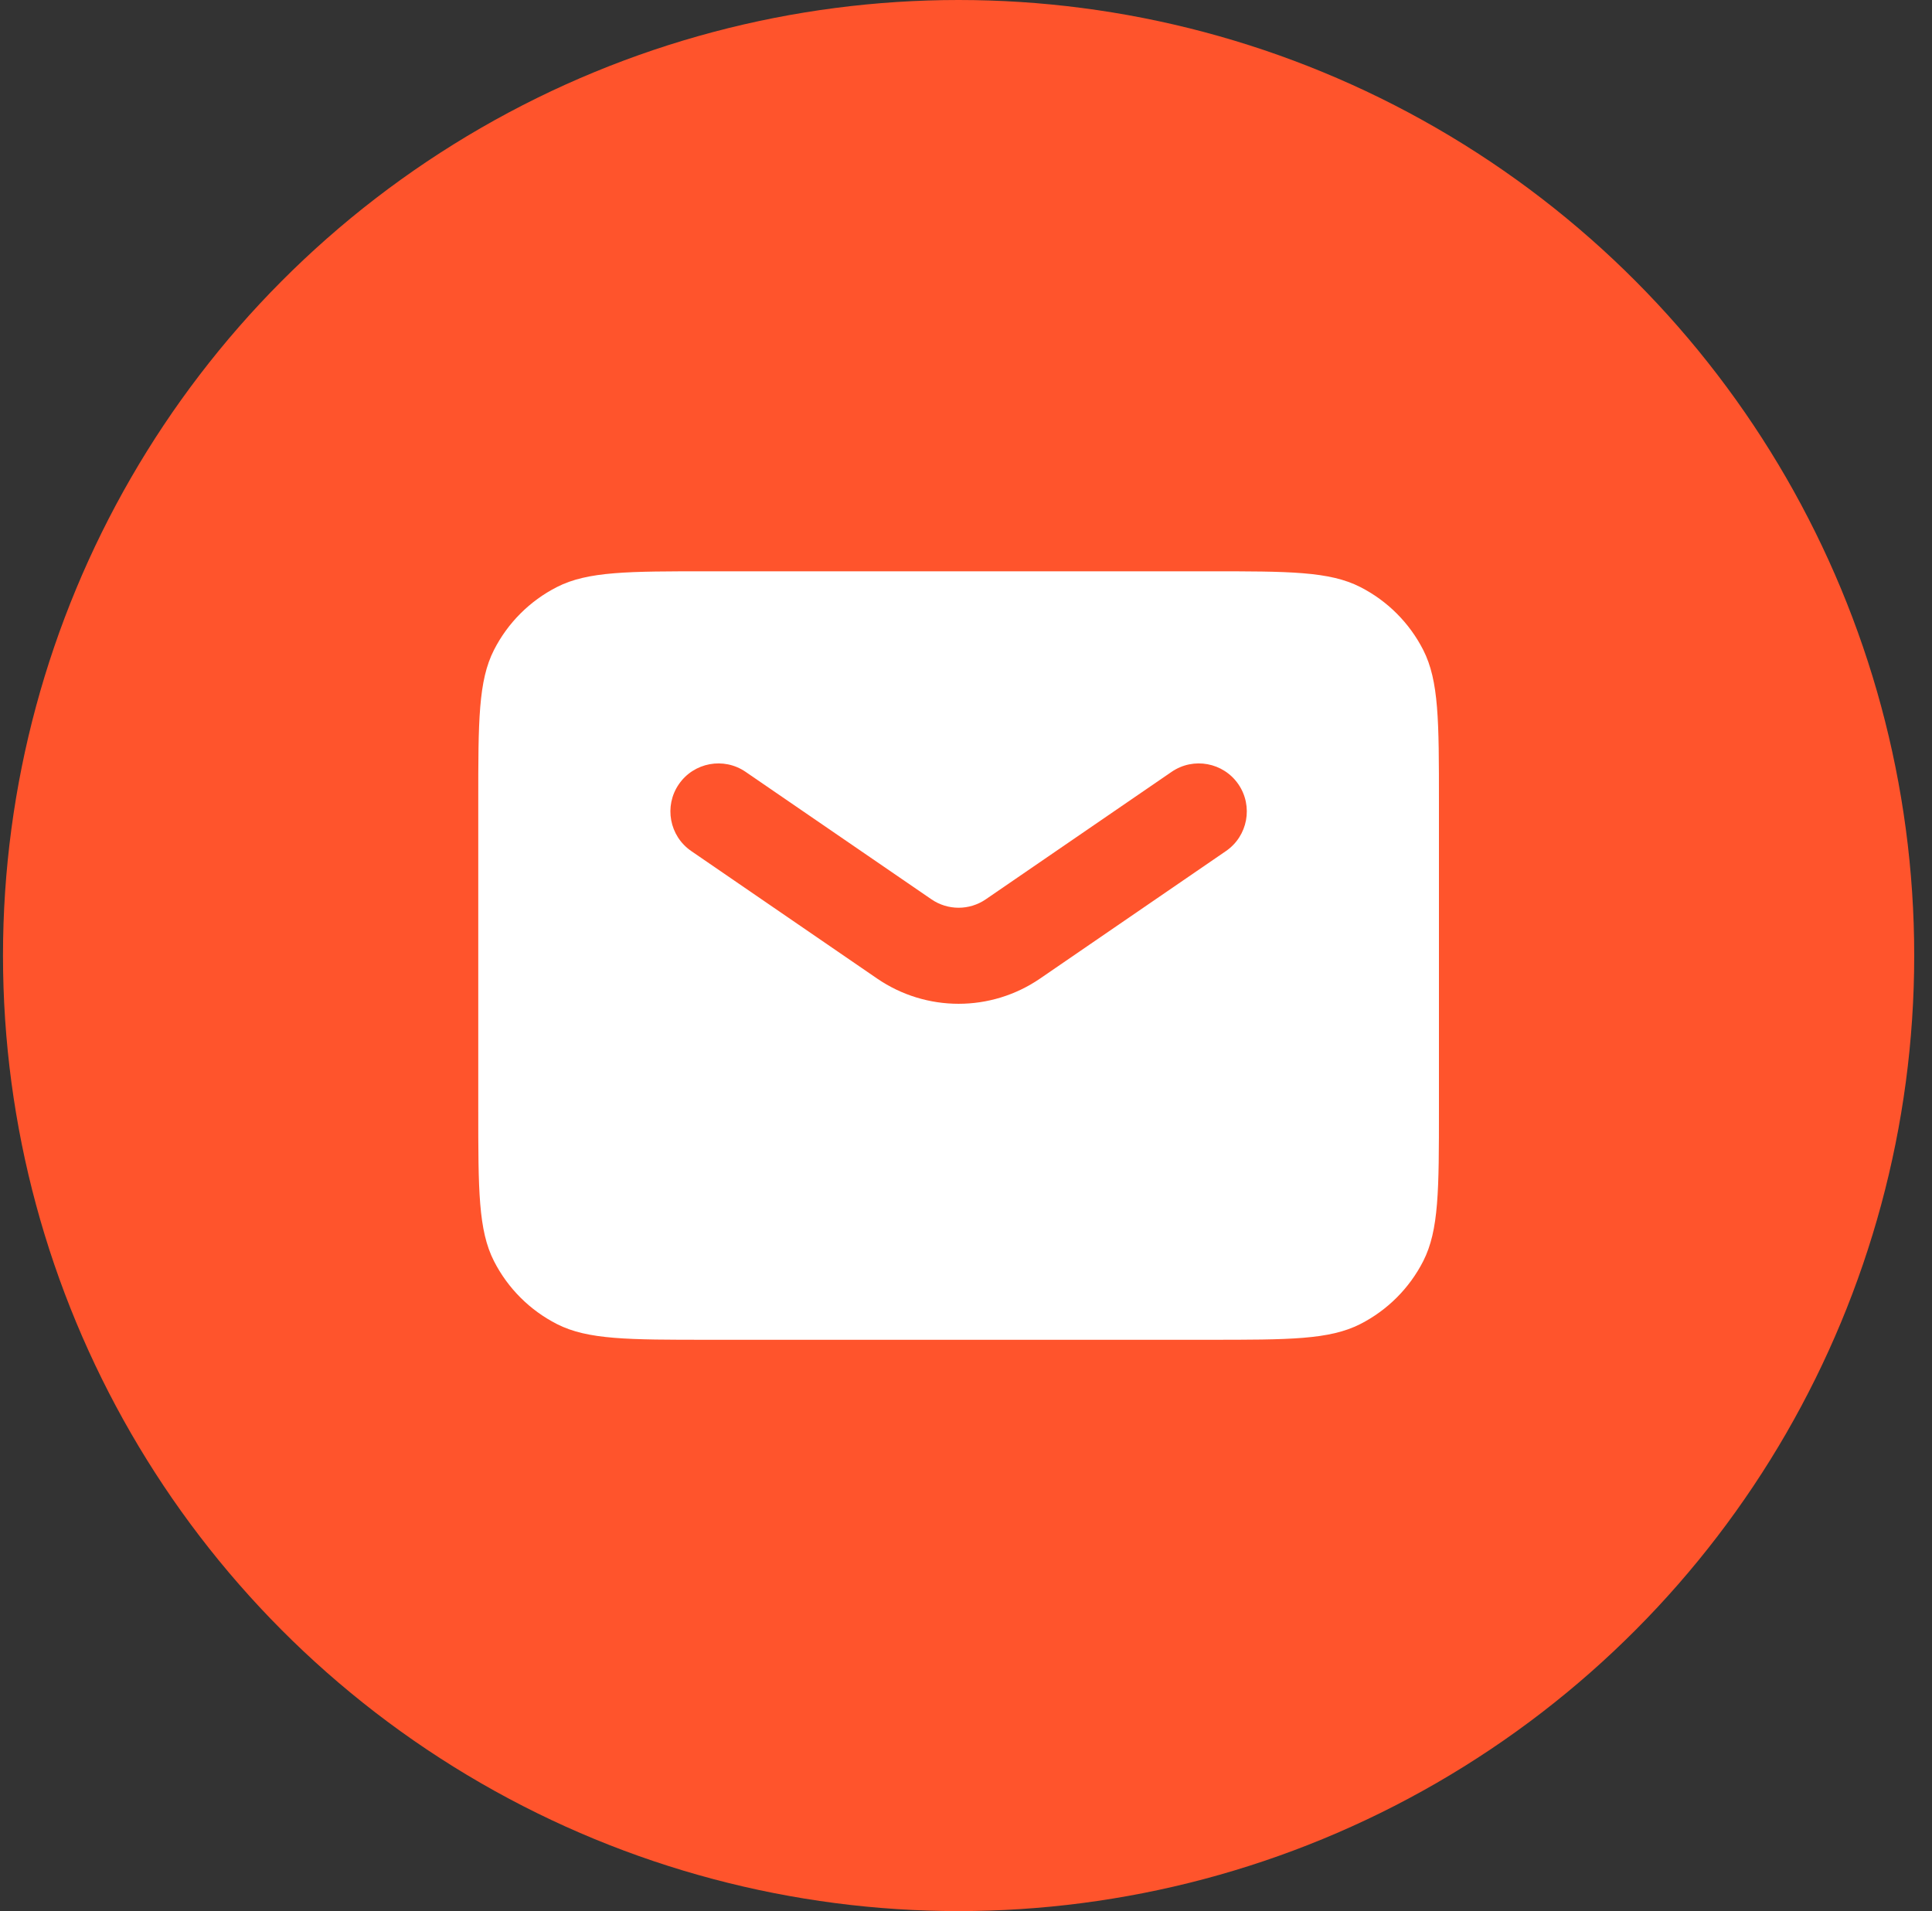
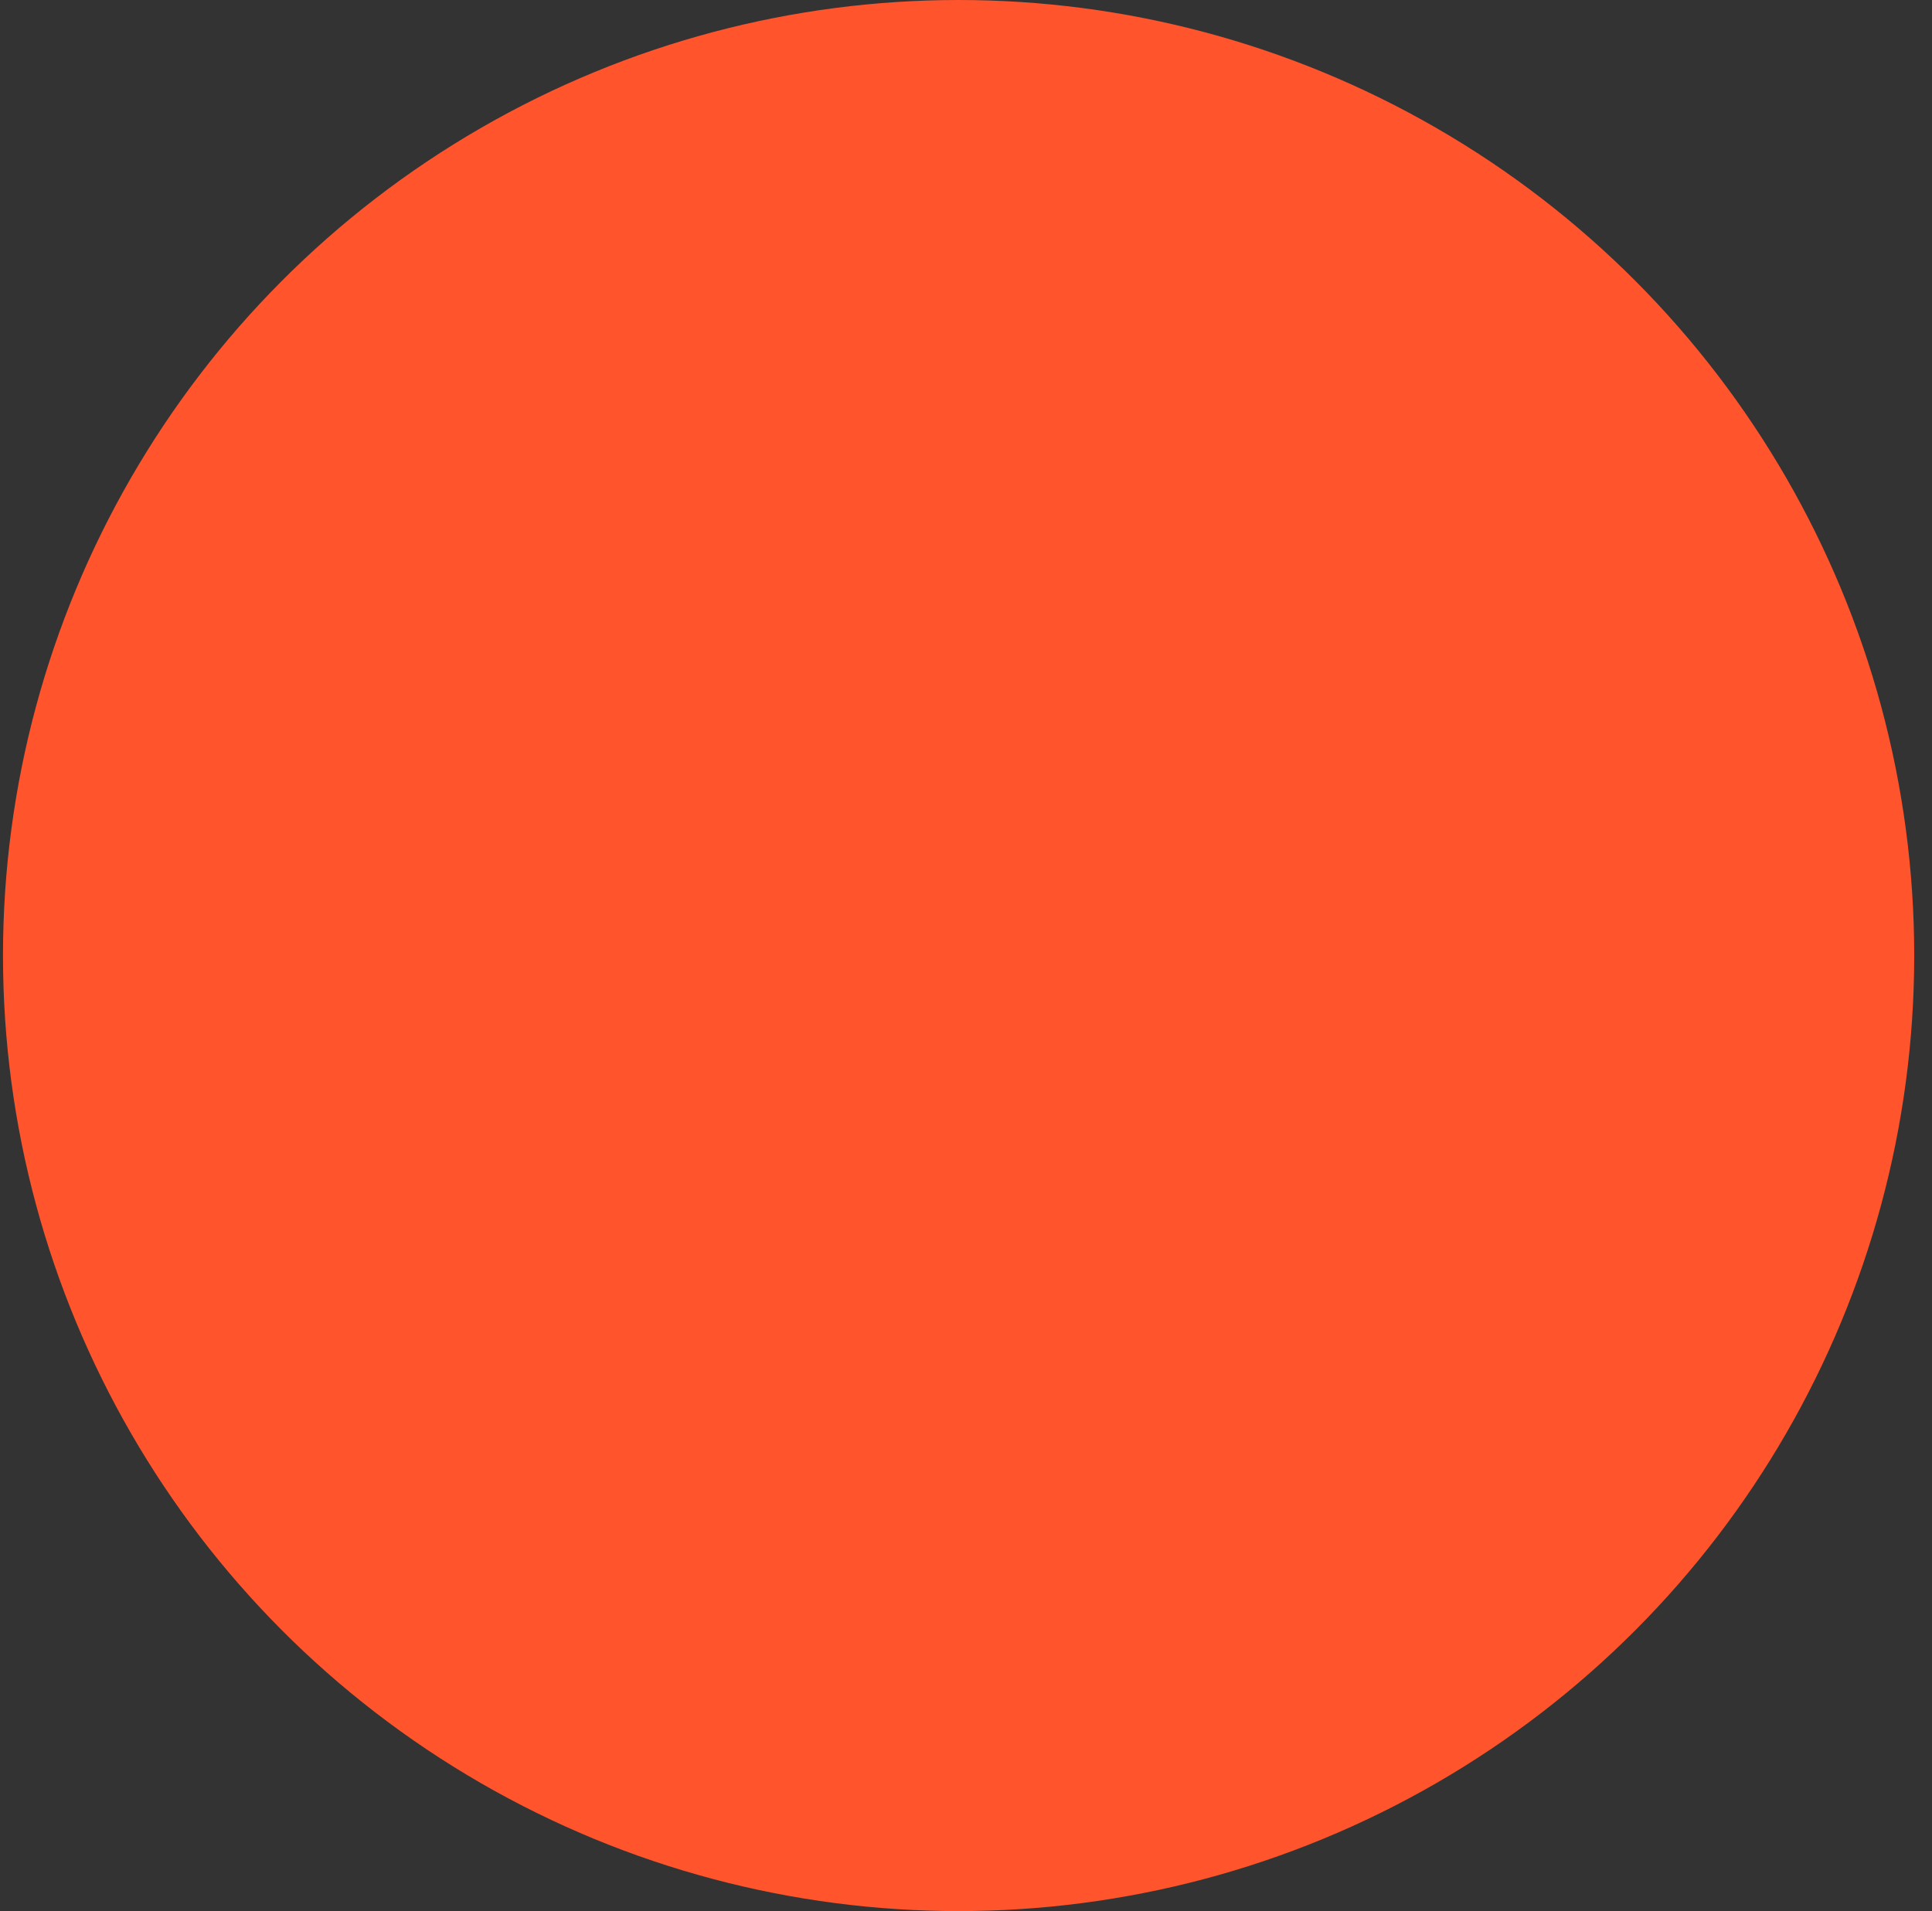
<svg xmlns="http://www.w3.org/2000/svg" width="93px" height="92px" viewBox="0 0 93 92" version="1.1">
  <rect x="0" y="0" width="93" height="92" fill="#333333" stroke="none" />
  <title>help-and-support-icon</title>
  <g id="页面-1" stroke="none" stroke-width="1" fill="none" fill-rule="evenodd">
    <g id="help-and-support-icon" transform="translate(0.144, 0)">
      <circle id="椭圆形" fill="#FF542C" fill-rule="nonzero" cx="46" cy="46" r="46" />
-       <path d="M23.634,31.29 C22.878,32.774 22.878,34.716 22.878,38.601 L22.878,53.399 C22.878,57.284 22.878,59.226 23.634,60.71 C24.299,62.015 25.36,63.076 26.666,63.741 C28.149,64.497 30.092,64.497 33.977,64.497 L58.023,64.497 C61.908,64.497 63.851,64.497 65.334,63.741 C66.64,63.076 67.701,62.015 68.366,60.71 C69.122,59.226 69.122,57.284 69.122,53.399 L69.122,38.601 C69.122,34.716 69.122,32.774 68.366,31.29 C67.701,29.985 66.64,28.924 65.334,28.259 C63.851,27.502 61.908,27.502 58.023,27.502 L33.977,27.502 C30.092,27.502 28.149,27.502 26.666,28.259 C25.36,28.924 24.299,29.985 23.634,31.29 Z M35.747,37.157 C34.694,36.434 33.255,36.702 32.532,37.755 C31.81,38.808 32.078,40.248 33.131,40.97 L42.076,47.106 C44.441,48.728 47.559,48.728 49.924,47.106 L58.869,40.97 C59.922,40.248 60.19,38.808 59.468,37.755 C58.745,36.702 57.306,36.434 56.253,37.157 L47.308,43.293 C46.52,43.834 45.48,43.834 44.692,43.293 L35.747,37.157 Z" id="形状" fill="#FFFFFF" />
    </g>
  </g>
</svg>